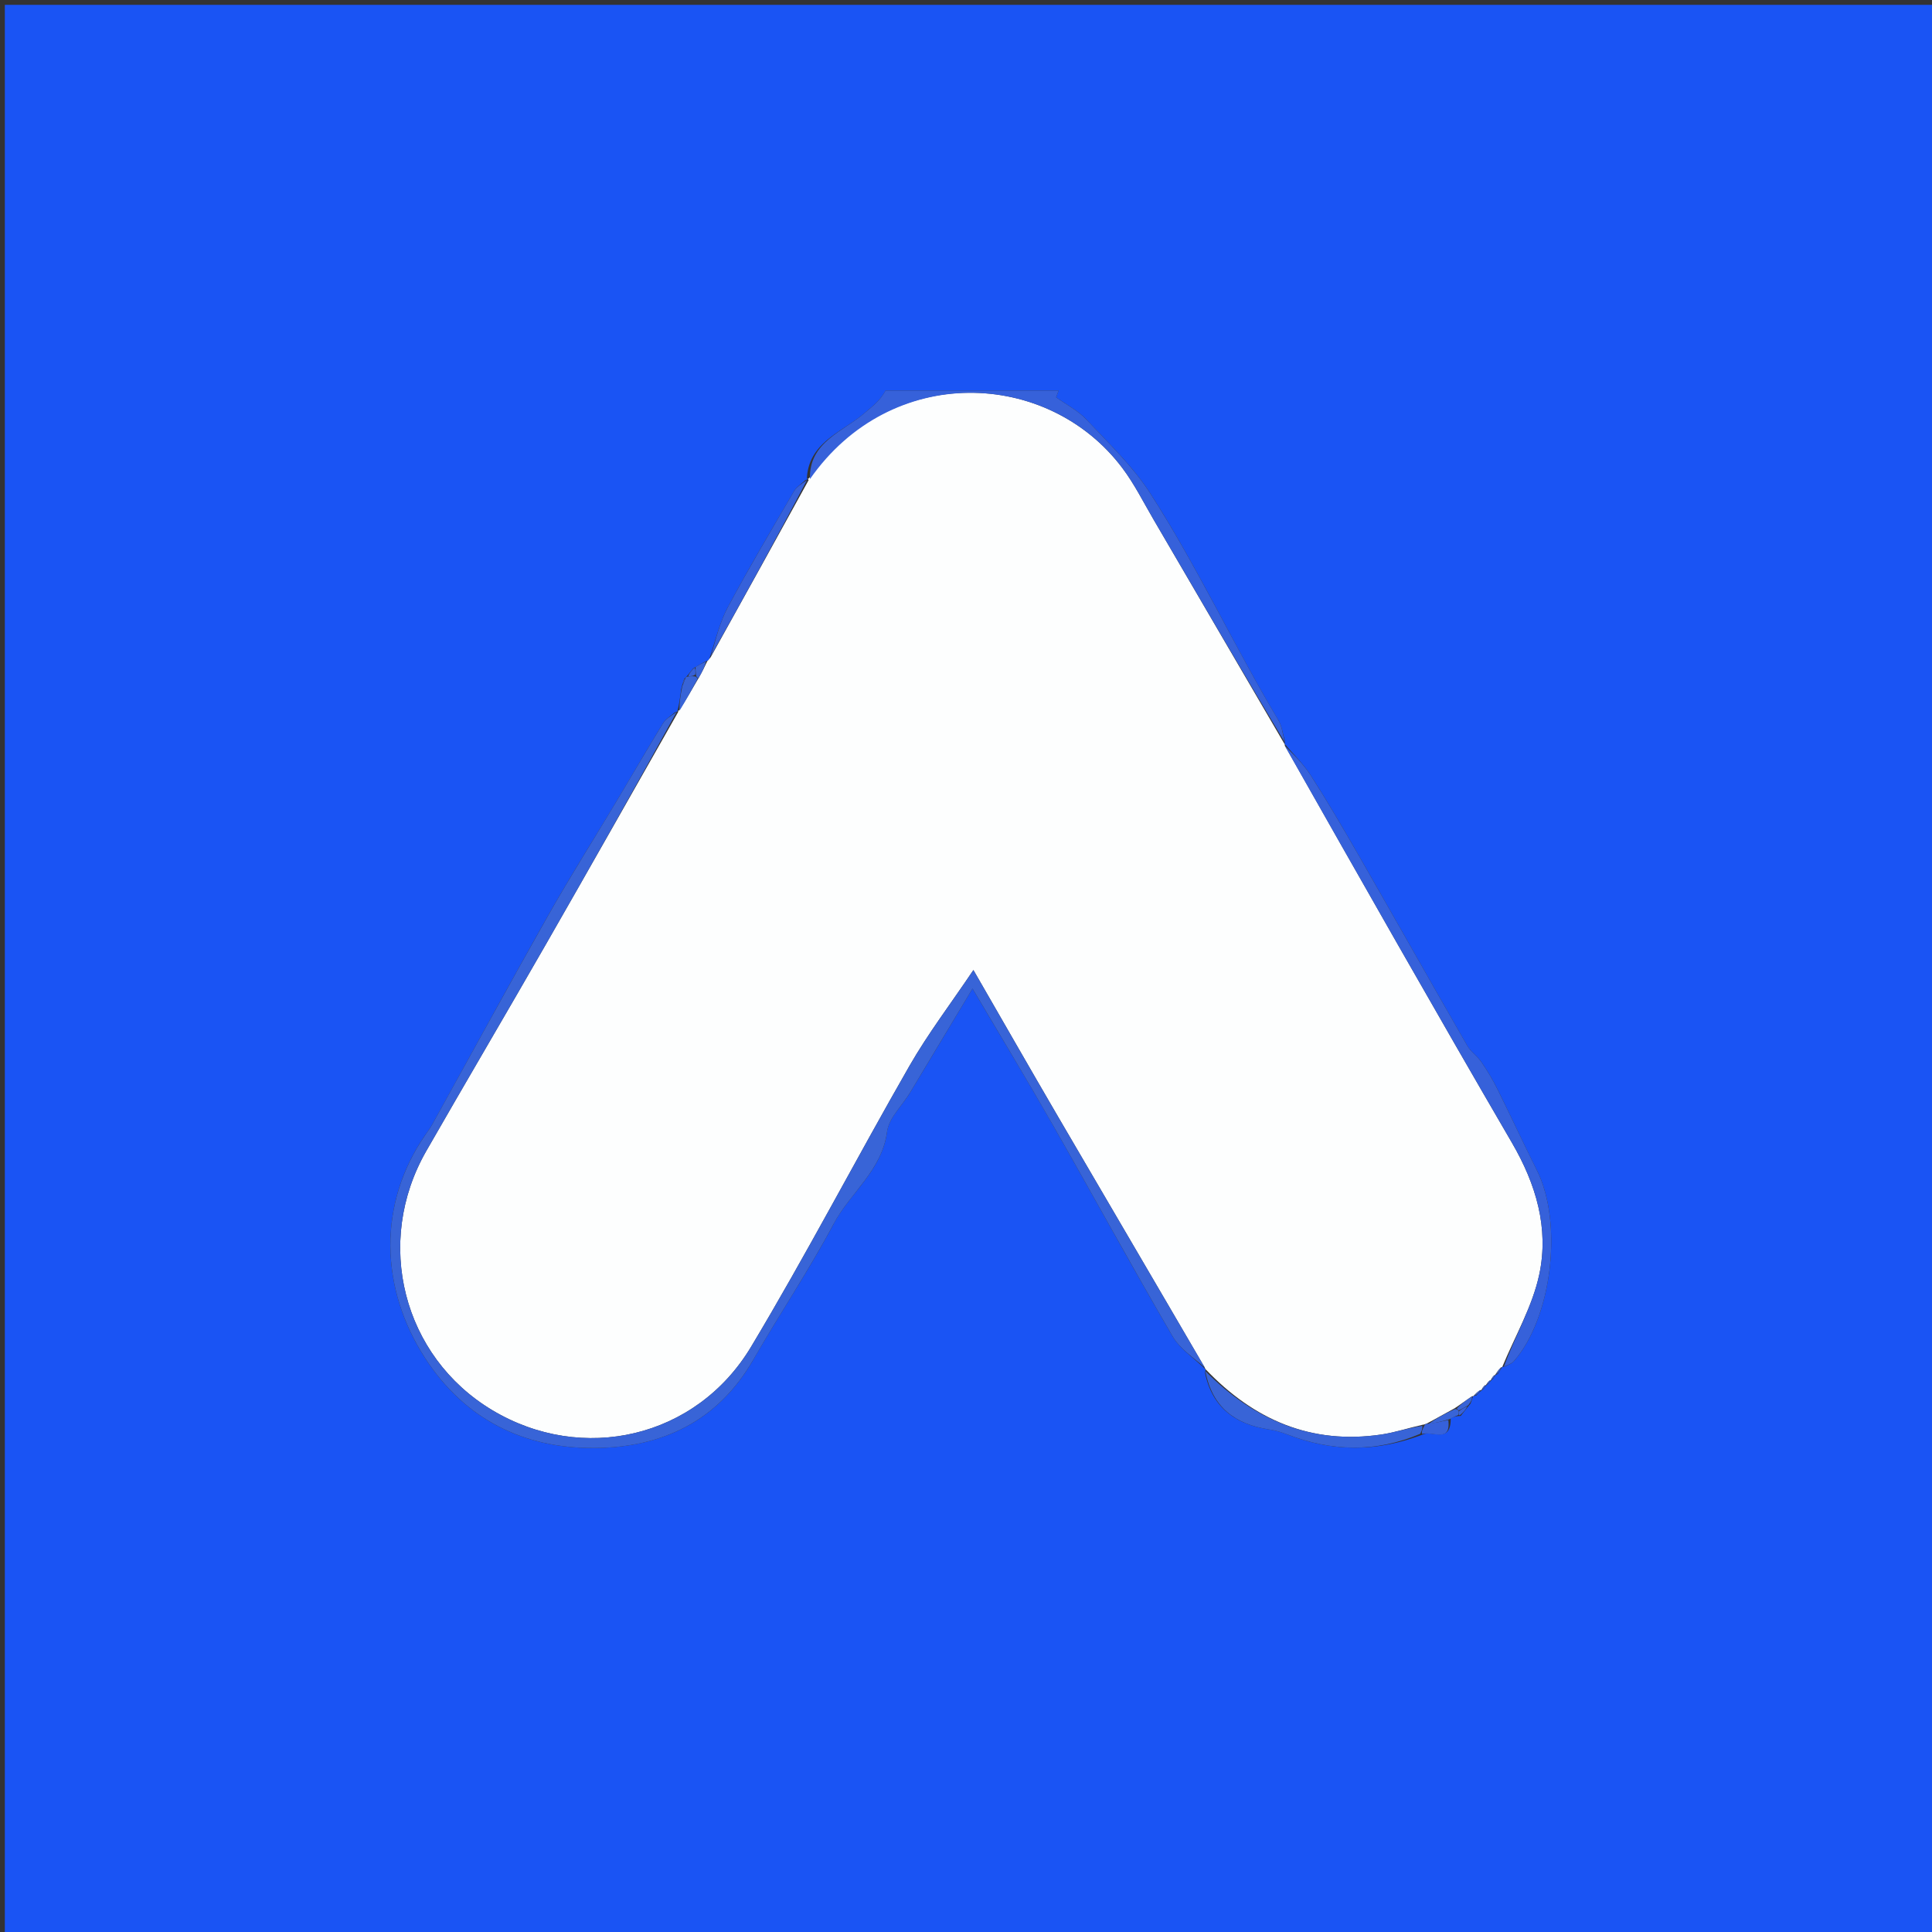
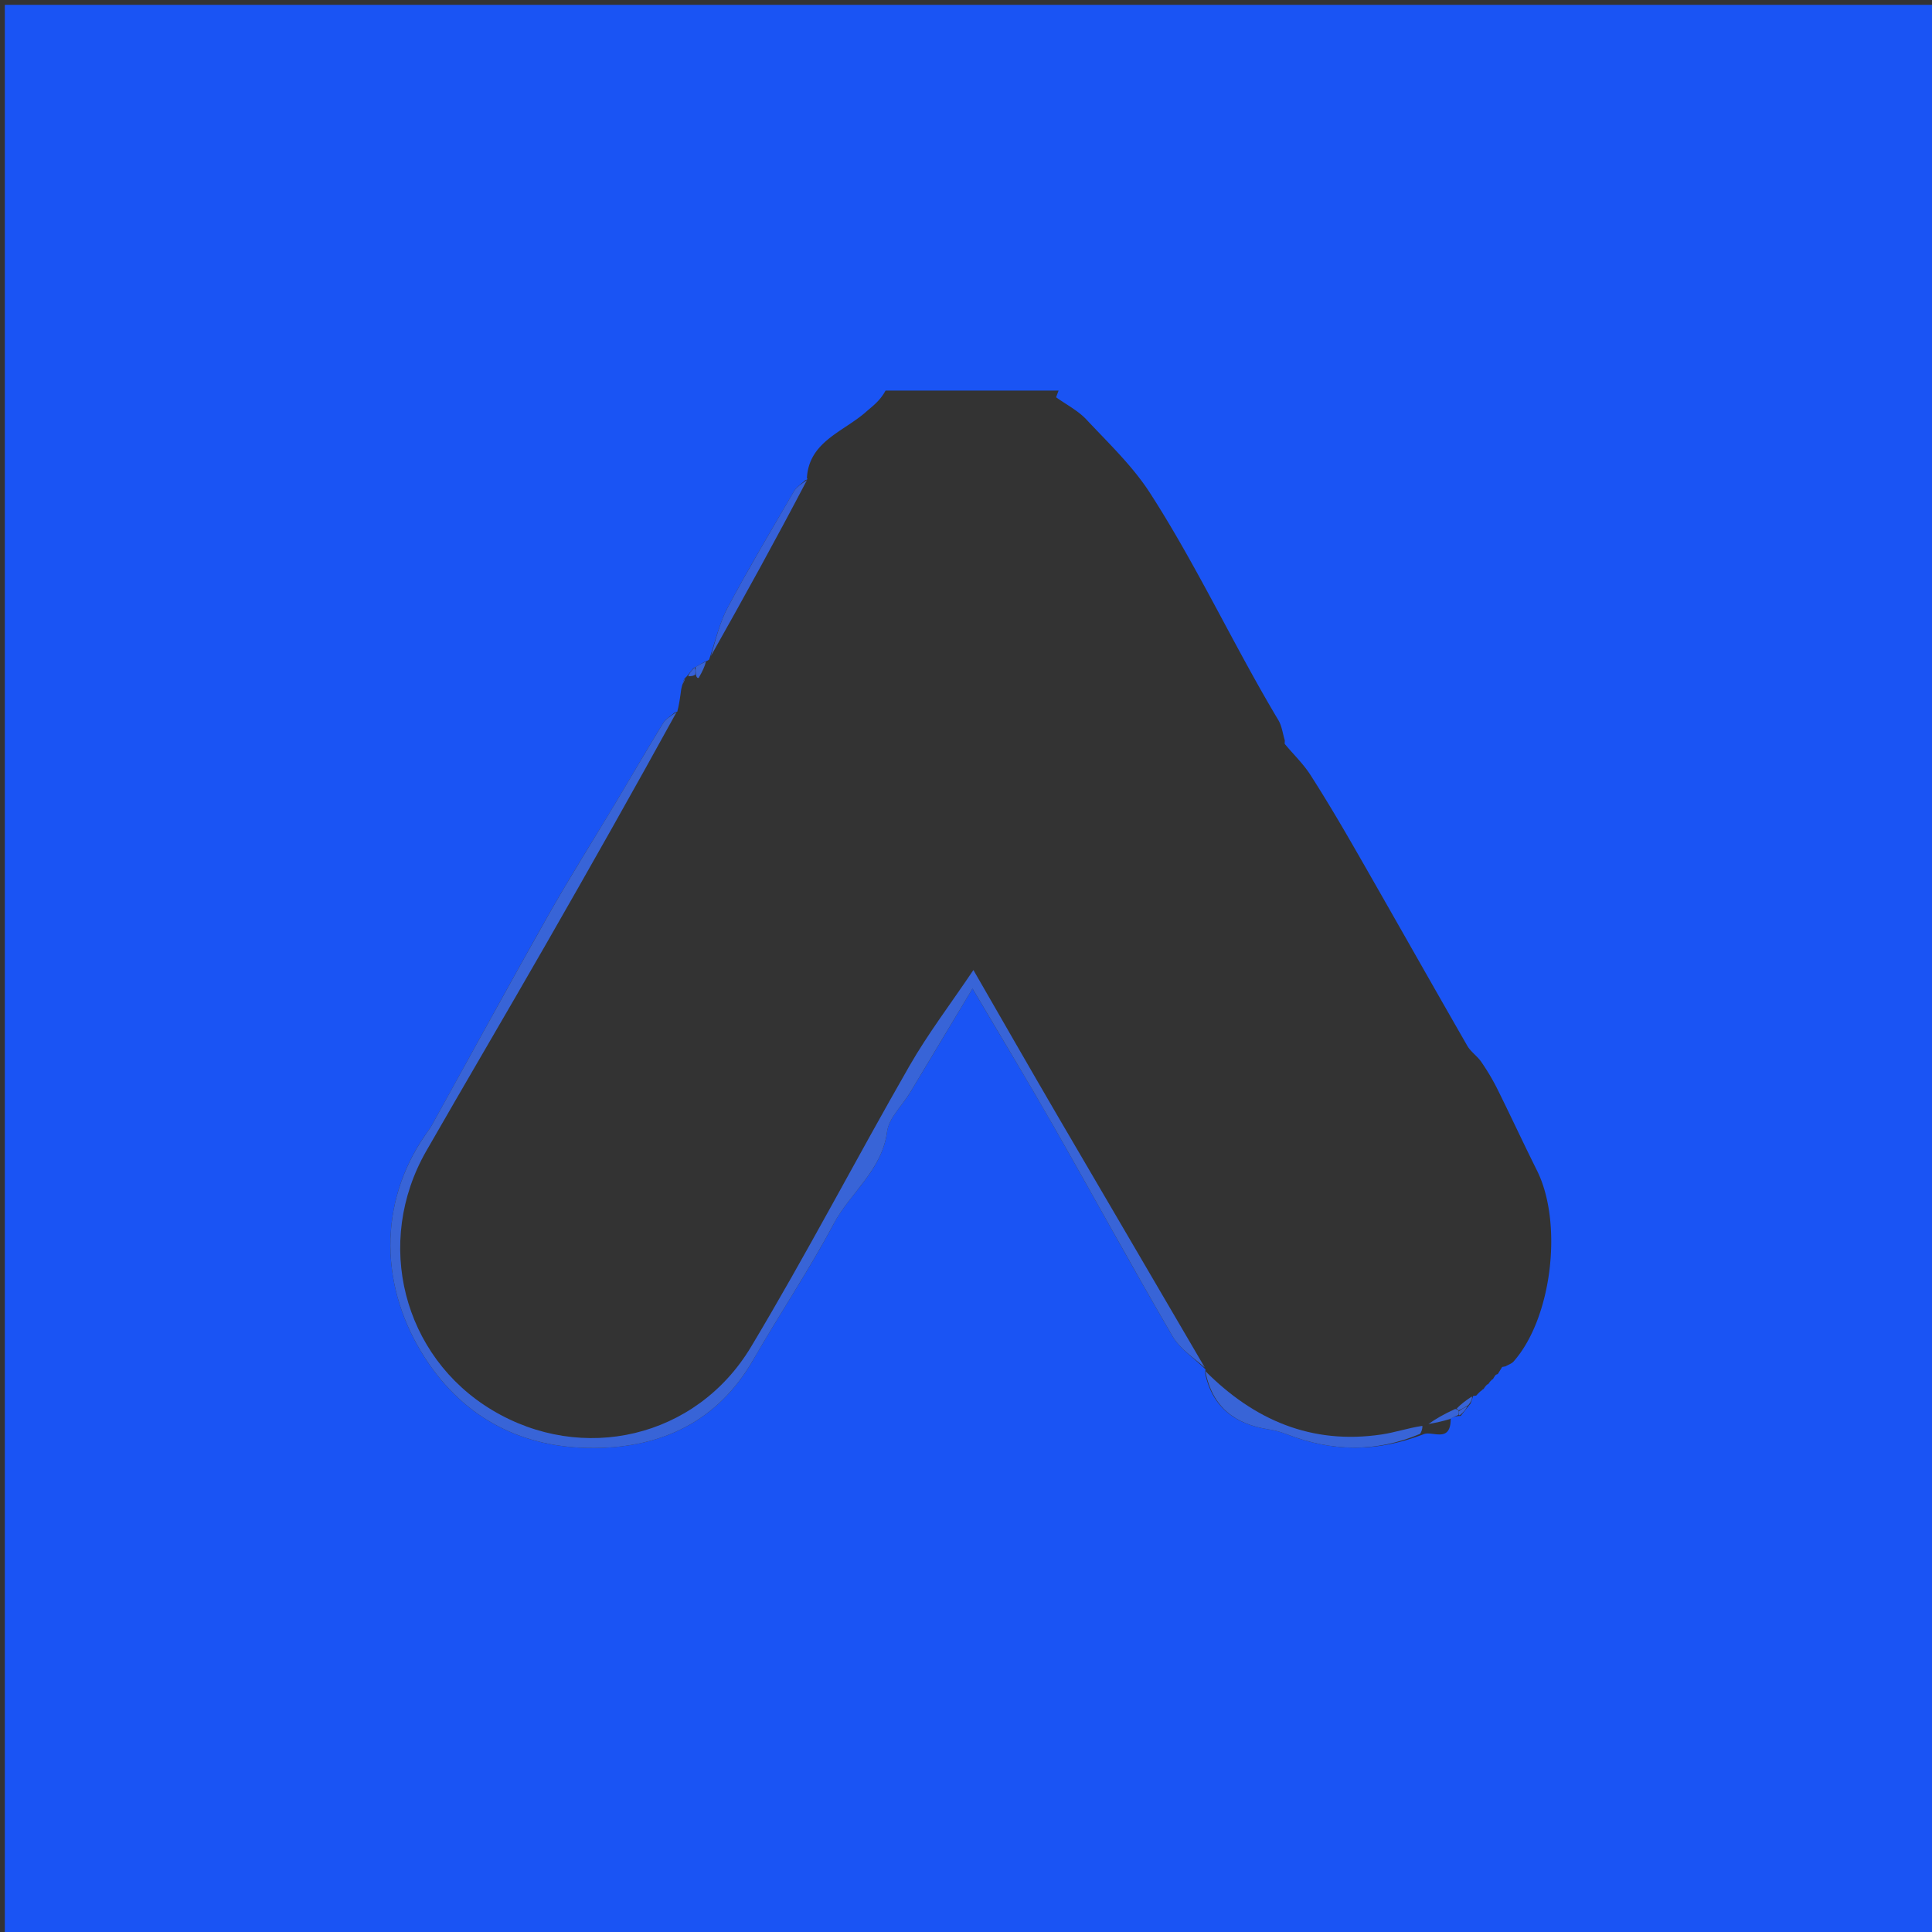
<svg xmlns="http://www.w3.org/2000/svg" viewBox="0 0 400 400">
  <rect x="0" y="0" width="400" height="400" fill="#333333" stroke="none" />
  <path fill="#1A54F4" d="M262 401H1V1h400v400H262m45.785-114.21s-.154-.005.36-.244c.209-.307.418-.615.639-.76 0 0-.164.006.326-.27.184-.32.368-.639.55-.822 0 0-.136-.011.438-.209.308-.492.616-.984.91-1.473 0 0 .012.015.695-.125.568-.335 1.27-.551 1.684-1.021 7.936-8.985 10.272-28.629 4.81-39.564-2.797-5.6-5.424-11.283-8.212-16.887-.958-1.925-2.082-3.785-3.298-5.56-.827-1.206-2.178-2.08-2.897-3.331-7.633-13.287-15.154-26.639-22.779-39.931-3.127-5.452-6.316-10.876-9.709-16.164-1.493-2.327-3.563-4.284-5.31-6.415 0 0-.028.055.013-.723-.434-1.41-.605-2.979-1.341-4.209-9.24-15.45-16.805-31.86-26.553-46.99-3.603-5.592-8.587-10.329-13.181-15.23-1.745-1.862-4.165-3.092-6.277-4.61l.516-1.393h-35.82c-1.188 2.19-2.714 3.237-4.092 4.451-4.65 4.095-11.79 6.114-12.197 13.685.123.129.246.258-.343.424-.795.767-1.815 1.403-2.35 2.321-4.634 7.95-9.338 15.868-13.674 23.98-1.712 3.202-2.547 6.872-3.876 10.827-.125.113-.25.226-.91.462-.632.36-1.263.72-2.365 1.355a114.79 114.79 0 0 1-1.432 1.755s-.102.076-.444.43c-.17.455-.34.91-.63 2.147-.207 1.555-.414 3.11-.777 4.467 0 0 .19.166-.505.297-.847.767-1.929 1.39-2.502 2.325-3.294 5.372-6.451 10.828-9.687 16.237-4.682 7.828-9.563 15.543-14.052 23.48-8.12 14.363-16.012 28.855-24.01 43.286-.403.727-.898 1.404-1.374 2.087-9.974 14.3-9.478 31.906-.065 46.383 8.178 12.579 20.349 18.64 35.03 18.538 13.938-.097 25.532-5.524 32.86-18.267 5.43-9.446 11.53-18.523 16.642-28.132 3.452-6.49 10.007-11.05 11.067-19.108.375-2.848 3.126-5.371 4.75-8.067 4.15-6.883 8.277-13.78 12.937-21.544 5.924 10.04 11.414 19.105 16.667 28.305 8.292 14.522 16.308 29.205 24.733 43.65 1.566 2.684 4.51 4.565 6.816 6.87 0 0 .053-.002-.073.74 1.5 7.208 6.307 10.645 13.257 11.709 1.29.197 2.578.57 3.798 1.04 9.189 3.544 18.345 3.759 28.264-.083 1.866-.653 5.595 1.927 5.538-3.263.543-.244 1.086-.487 2.073-.488.553-.708 1.107-1.416 2.029-2.55.195-.518.39-1.035.55-1.606 0 0 .054.036.646-.07.394-.429.788-.857 1.2-1.106 0 0-.179.013.32-.256.205-.311.41-.623.617-.78z" />
-   <path fill="#FDFEFE" d="M146.441 136.886c.125-.113.25-.226.69-.808 6.977-12.544 13.638-24.62 20.299-36.696-.124-.129-.247-.258.077-.38 16.918-23.83 49.41-22.651 64.87-2.096 2.485 3.303 4.36 7.07 6.456 10.658 9.056 15.495 18.089 31.002 27.13 46.505 0 0 .03-.055.05.304 15.66 27.658 31.182 55.026 47.013 82.215 4.995 8.58 7.692 17.665 5.674 27.222-1.404 6.65-5.04 12.828-7.68 19.217 0 0-.012-.015-.275.096-.582.594-.901 1.077-1.22 1.56 0 0 .135.011-.133.054-.436.38-.604.718-.772 1.055 0 0 .164-.005-.117.012-.477.338-.674.66-.872.981 0 0 .154.004-.134.017-.467.354-.648.696-.828 1.037 0 0 .18-.013-.127-.042-.7.394-1.093.818-1.486 1.241 0 0-.053-.036-.34.068-1.273.863-2.262 1.621-3.578 2.482-2.144 1.157-3.96 2.213-5.887 3.215-.112-.055-.25.152-.653.165-3.111.695-5.785 1.61-8.534 2.021-14.59 2.184-26.492-3.058-36.445-13.488 0 0-.053.002-.182-.343-10.23-17.575-20.356-34.791-30.424-52.04-5.824-9.978-11.554-20.01-17.48-30.281-4.705 6.998-9.41 13.172-13.242 19.849-11.074 19.298-21.35 39.066-32.783 58.144-11.361 18.958-34.964 24.305-53.618 13.112-18.483-11.091-24.508-34.686-13.617-53.67 8.2-14.297 16.568-28.497 24.769-42.793 9.19-16.019 18.276-32.097 27.407-48.15 0 0-.19-.166.152-.264 1.514-2.248 2.686-4.399 4.08-6.753.734-1.278 1.247-2.352 1.76-3.426z" />
  <path fill="#3864D7" d="M140.101 147.394c-8.783 15.988-17.87 32.066-27.06 48.085-8.2 14.296-16.567 28.496-24.768 42.792-10.89 18.985-4.866 42.58 13.617 53.671 18.654 11.193 42.257 5.846 53.618-13.112 11.433-19.078 21.709-38.846 32.783-58.144 3.831-6.677 8.537-12.851 13.243-19.85 5.925 10.272 11.655 20.304 17.479 30.281 10.068 17.25 20.194 34.466 30.425 52.014-2.179-1.933-5.122-3.814-6.688-6.499-8.425-14.444-16.44-29.127-24.733-43.65-5.253-9.2-10.743-18.264-16.667-28.304-4.66 7.764-8.786 14.66-12.936 21.544-1.625 2.696-4.376 5.22-4.75 8.067-1.061 8.058-7.616 12.618-11.068 19.108-5.112 9.609-11.211 18.686-16.642 28.132-7.328 12.743-18.922 18.17-32.86 18.267-14.681.102-26.852-5.96-35.03-18.538-9.413-14.477-9.91-32.082.065-46.383.476-.683.97-1.36 1.373-2.087 7.999-14.431 15.89-28.923 24.011-43.286 4.489-7.937 9.37-15.652 14.052-23.48 3.236-5.409 6.393-10.865 9.687-16.237.573-.935 1.655-1.558 2.85-2.39z" />
-   <path fill="#3661DA" d="M265.984 153.68c-9.062-15.114-18.095-30.621-27.151-46.116-2.097-3.587-3.971-7.355-6.455-10.658-15.462-20.555-47.953-21.733-64.69 2.293-.221-7.775 6.92-9.794 11.569-13.889 1.378-1.214 2.904-2.26 4.091-4.45h35.821l-.516 1.392c2.112 1.518 4.532 2.748 6.277 4.61 4.594 4.901 9.578 9.638 13.18 15.23 9.75 15.13 17.315 31.54 26.554 46.99.736 1.23.907 2.798 1.32 4.598zm45.378 129.277c2.297-6.319 5.934-12.497 7.338-19.147 2.018-9.557-.679-18.642-5.674-27.222-15.83-27.19-31.353-54.557-47.045-82.212 1.758 1.77 3.828 3.726 5.321 6.053 3.393 5.288 6.582 10.712 9.71 16.164 7.624 13.292 15.145 26.644 22.778 39.93.72 1.252 2.07 2.126 2.897 3.333 1.216 1.774 2.34 3.634 3.298 5.559 2.788 5.604 5.415 11.288 8.212 16.887 5.462 10.935 3.126 30.58-4.81 39.564-.415.47-1.116.686-2.025 1.091z" />
  <path fill="#3864D7" d="M249.556 283.872c10.016 10.059 21.917 15.301 36.508 13.117 2.75-.411 5.423-1.326 8.42-1.779.043.702-.201 1.174-.446 1.646-9.145 3.895-18.301 3.68-27.49.136-1.22-.47-2.508-.843-3.798-1.04-6.95-1.064-11.757-4.5-13.194-12.08z" />
  <path fill="#3661DA" d="M167.073 99.4c-6.304 12.058-12.965 24.134-19.894 36.43.967-3.238 1.802-6.908 3.514-10.11 4.336-8.112 9.04-16.03 13.674-23.98.535-.918 1.555-1.554 2.706-2.34z" />
-   <path fill="#3864D7" d="M144.46 140.515c-1.173 2.151-2.345 4.302-3.781 6.65-.057-1.359.15-2.914.567-5.049.394-1.027.578-1.474.762-1.921 0 0 .102-.076.437-.13.728-.073 1.12-.09 1.637.031l.378.42z" />
-   <path fill="#3661DA" d="M294.425 296.883c-.142-.5.102-.971.462-1.686.114-.242.252-.449.753-.419 1.742-.239 2.983-.509 4.224-.779.543 4.837-3.186 2.257-5.439 2.884z" />
  <path fill="#3864D7" d="M300.107 293.823c-1.484.446-2.725.716-4.355 1.01 1.426-1.032 3.242-2.088 5.523-3.113.466.03.743.293.732.518l-.028.677c-.543.244-1.086.487-1.872.908zM146.174 136.948c-.246 1.012-.759 2.086-1.493 3.364-.221.203-.474-.076-.586-.527-.102-.866-.092-1.282-.083-1.697.632-.36 1.263-.72 2.162-1.14zm155.43 154.67c.85-.89 1.839-1.649 3.13-2.485.109.44-.087.957-.731 1.798-.961.576-1.473.829-1.985 1.082l-.414-.395z" />
-   <path fill="#3661DA" d="M302.007 292.238c.523-.478 1.035-.73 1.811-1.094-.288.598-.842 1.306-1.617 1.893-.222-.122-.204-.573-.194-.799zm-158.23-154.012c.226.277.216.693.193 1.419-.405.33-.797.347-1.479.375.157-.545.604-1.1 1.286-1.794zm-1.94 2.146c-.013.27-.197.717-.531 1.353.02-.266.19-.72.531-1.353z" />
-   <path fill="#3864D7" d="M309.811 284.584c.033-.384.352-.867.941-1.463-.038.38-.346.872-.94 1.463zm-4.459 4.401c.097-.37.49-.794 1.181-1.278-.097.368-.49.796-1.181 1.278zm3.513-3.331c-.077-.2.09-.537.528-.985.085.208-.099.528-.528.985zm-.977 1.012c-.06-.202.138-.524.61-.944.065.21-.144.517-.61.944zm-.969 1.039c-.07-.207.11-.55.577-.98.082.222-.123.534-.577.98z" />
+   <path fill="#3661DA" d="M302.007 292.238c.523-.478 1.035-.73 1.811-1.094-.288.598-.842 1.306-1.617 1.893-.222-.122-.204-.573-.194-.799zm-158.23-154.012c.226.277.216.693.193 1.419-.405.33-.797.347-1.479.375.157-.545.604-1.1 1.286-1.794m-1.94 2.146c-.013.27-.197.717-.531 1.353.02-.266.19-.72.531-1.353z" />
</svg>